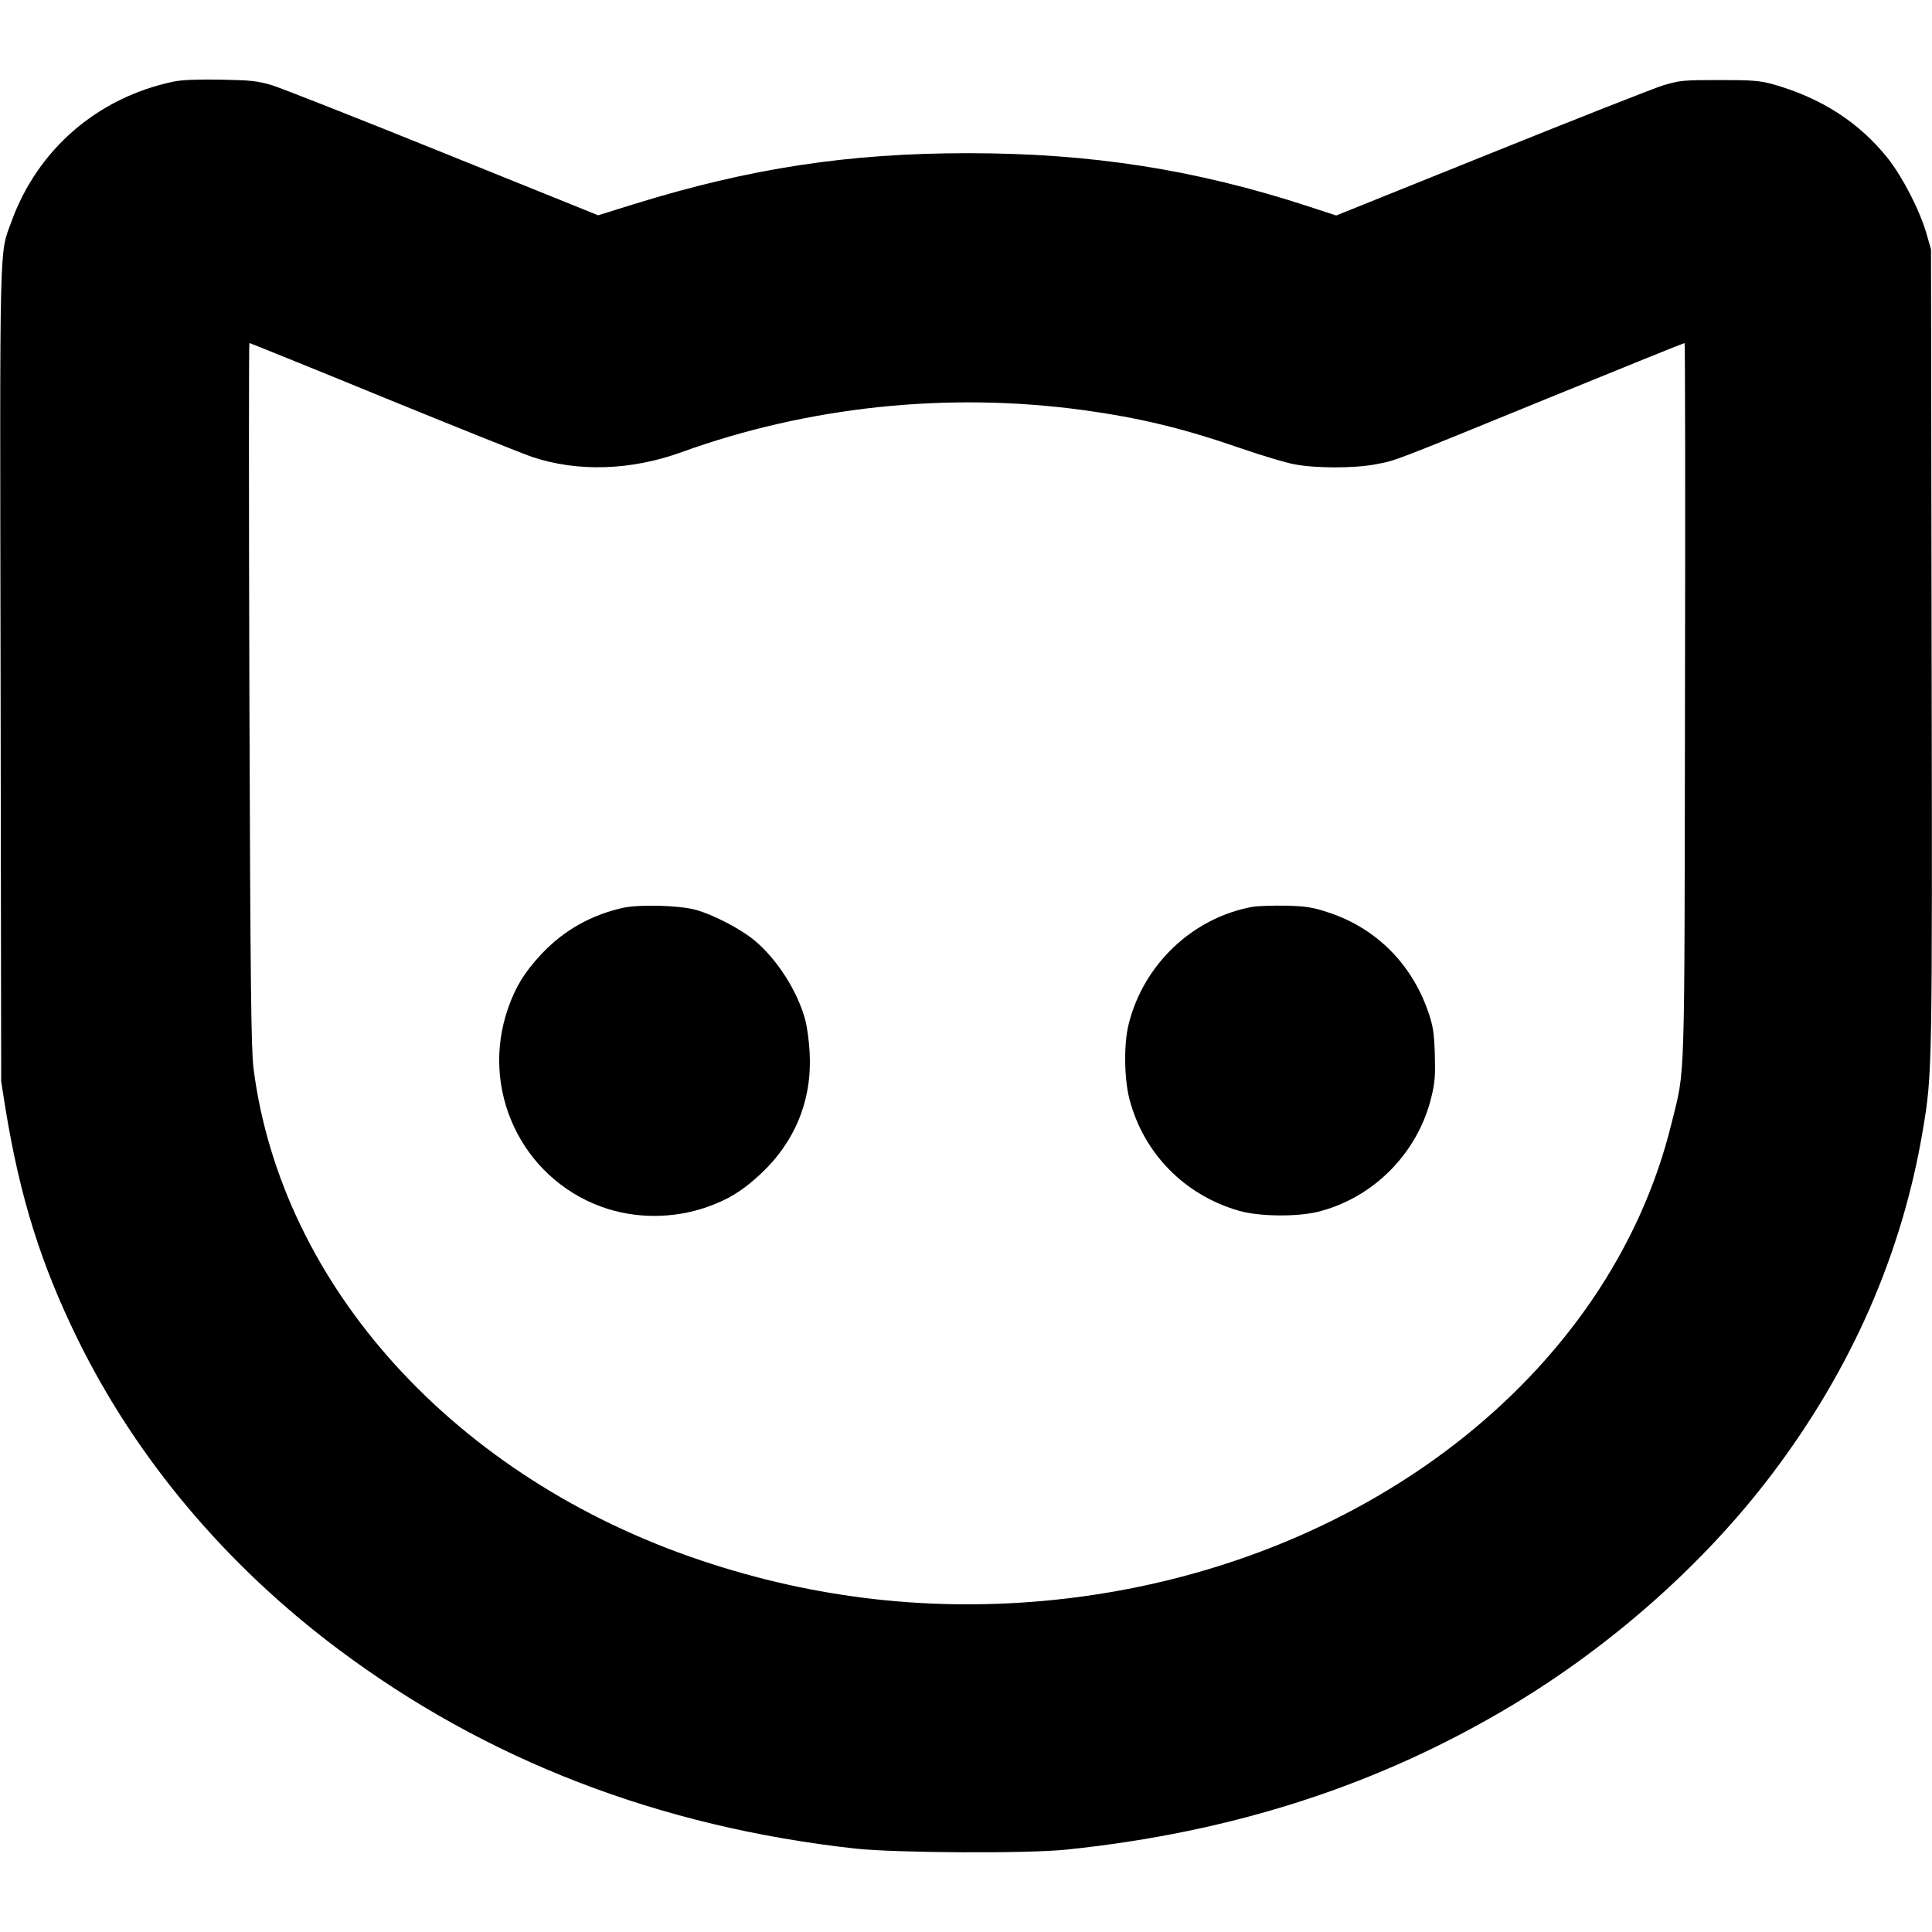
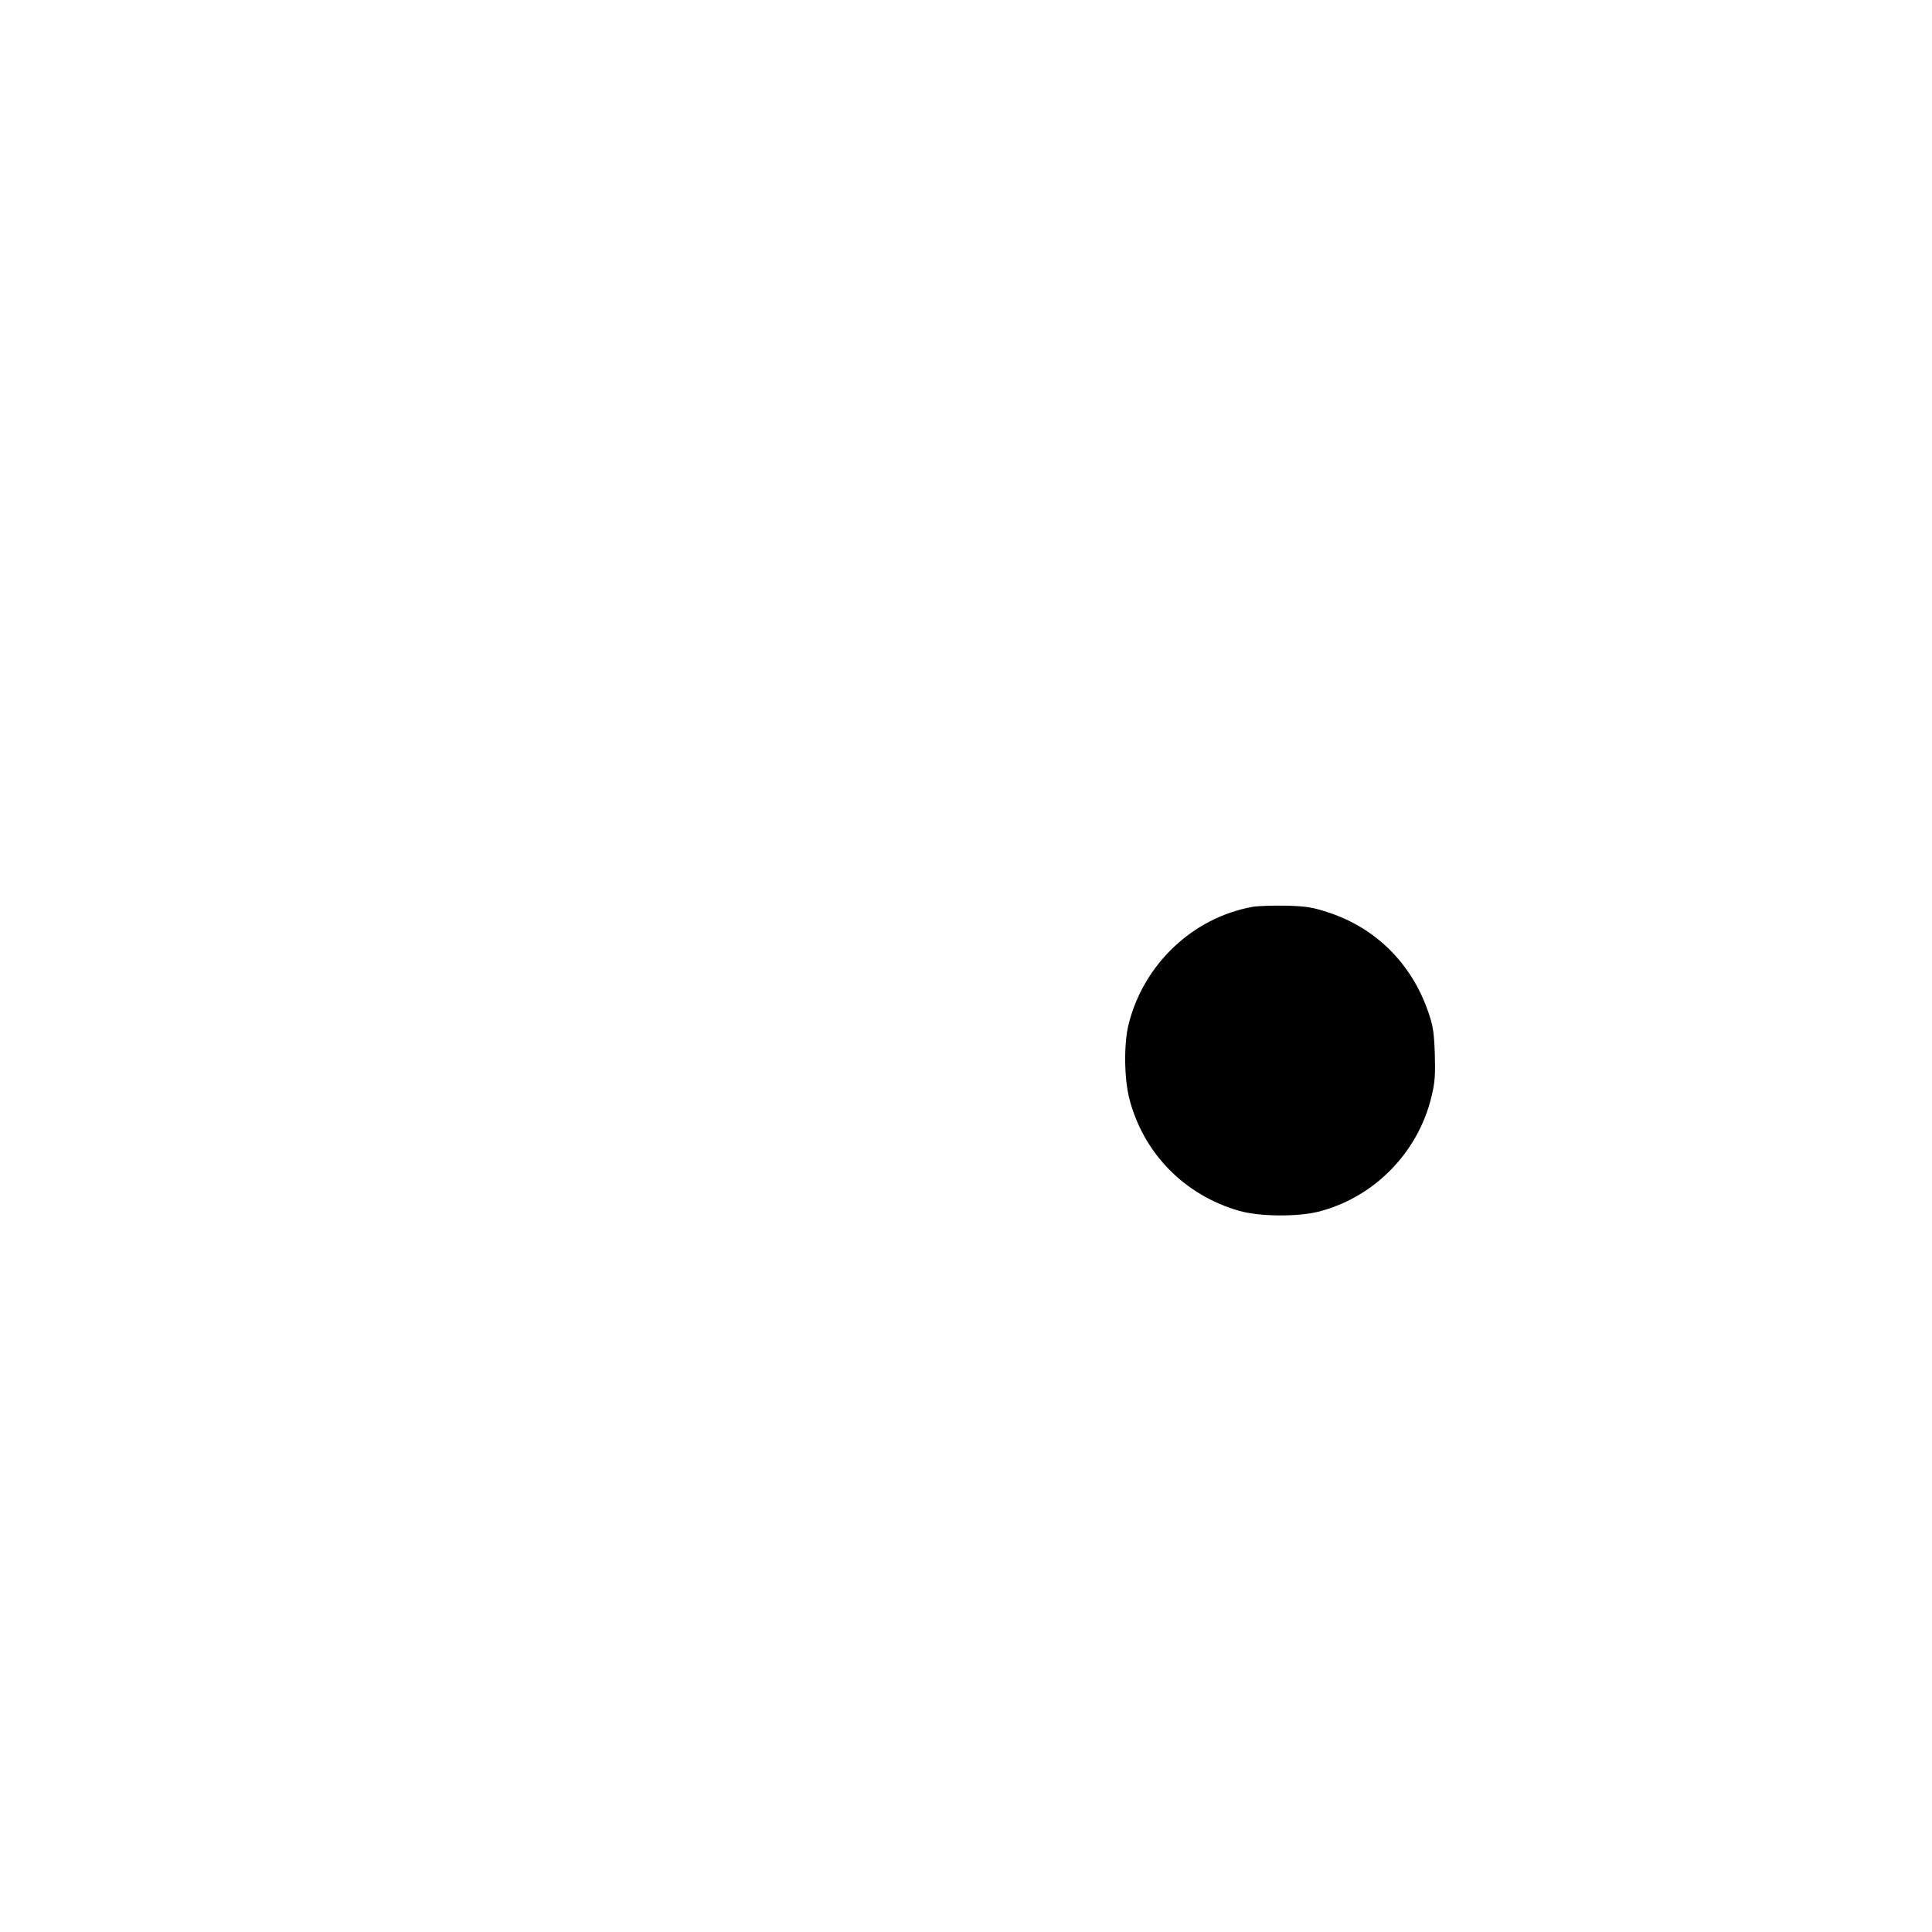
<svg xmlns="http://www.w3.org/2000/svg" version="1.0" width="980pt" height="980pt" viewBox="0 0 980 980" preserveAspectRatio="xMidYMid meet">
  <g transform="translate(0,980) scale(0.1,-0.1)" fill="#000000" stroke="none">
-     <path d="M880 9386 c-386 -81 -691 -345 -823 -713 -61 -168 -58 -45 -54 -2299 l3 -2059 22 -140 c74 -451 180 -789 367 -1170 297 -604 749 -1142 1320 -1570 751 -563 1629 -902 2625 -1012 206 -22 870 -26 1070 -5 849 88 1590 329 2265 735 508 306 973 720 1312 1168 404 533 662 1121 767 1749 47 281 48 294 44 2440 l-3 2025 -23 80 c-34 118 -121 287 -196 382 -146 183 -339 307 -584 376 -67 18 -103 21 -272 21 -183 0 -200 -2 -284 -27 -48 -15 -441 -170 -873 -344 l-785 -316 -141 46 c-571 187 -1103 270 -1727 270 -606 0 -1105 -76 -1693 -258 l-183 -57 -783 316 c-430 174 -822 328 -869 343 -77 23 -108 26 -262 29 -120 2 -196 -1 -240 -10z m1073 -1605 c375 -153 712 -288 750 -300 230 -76 499 -67 753 25 645 233 1352 307 2037 214 291 -40 510 -93 807 -196 102 -35 221 -71 265 -79 107 -21 307 -21 414 0 105 20 73 8 883 339 372 152 679 276 683 276 3 0 4 -816 2 -1812 -3 -2007 2 -1860 -68 -2145 -312 -1280 -1577 -2257 -3129 -2418 -613 -63 -1212 4 -1795 200 -1244 417 -2127 1389 -2269 2495 -12 96 -16 411 -21 1898 -3 980 -3 1782 0 1782 3 0 313 -125 688 -279z" />
-     <path d="M3160 5195 c-162 -36 -302 -115 -415 -236 -84 -90 -129 -163 -167 -271 -145 -411 65 -860 472 -1009 170 -62 365 -62 538 -1 107 38 179 82 270 167 175 163 262 376 249 615 -3 58 -13 132 -22 165 -39 147 -143 309 -258 405 -71 59 -214 133 -302 156 -85 22 -283 27 -365 9z" />
    <path d="M6353 5200 c-303 -55 -552 -291 -628 -595 -25 -100 -23 -275 4 -380 72 -276 280 -488 557 -567 101 -29 292 -31 398 -5 283 70 509 299 577 584 18 73 20 110 17 218 -4 112 -9 142 -35 217 -84 240 -263 419 -500 498 -84 28 -115 33 -218 36 -66 1 -144 -1 -172 -6z" />
  </g>
</svg>